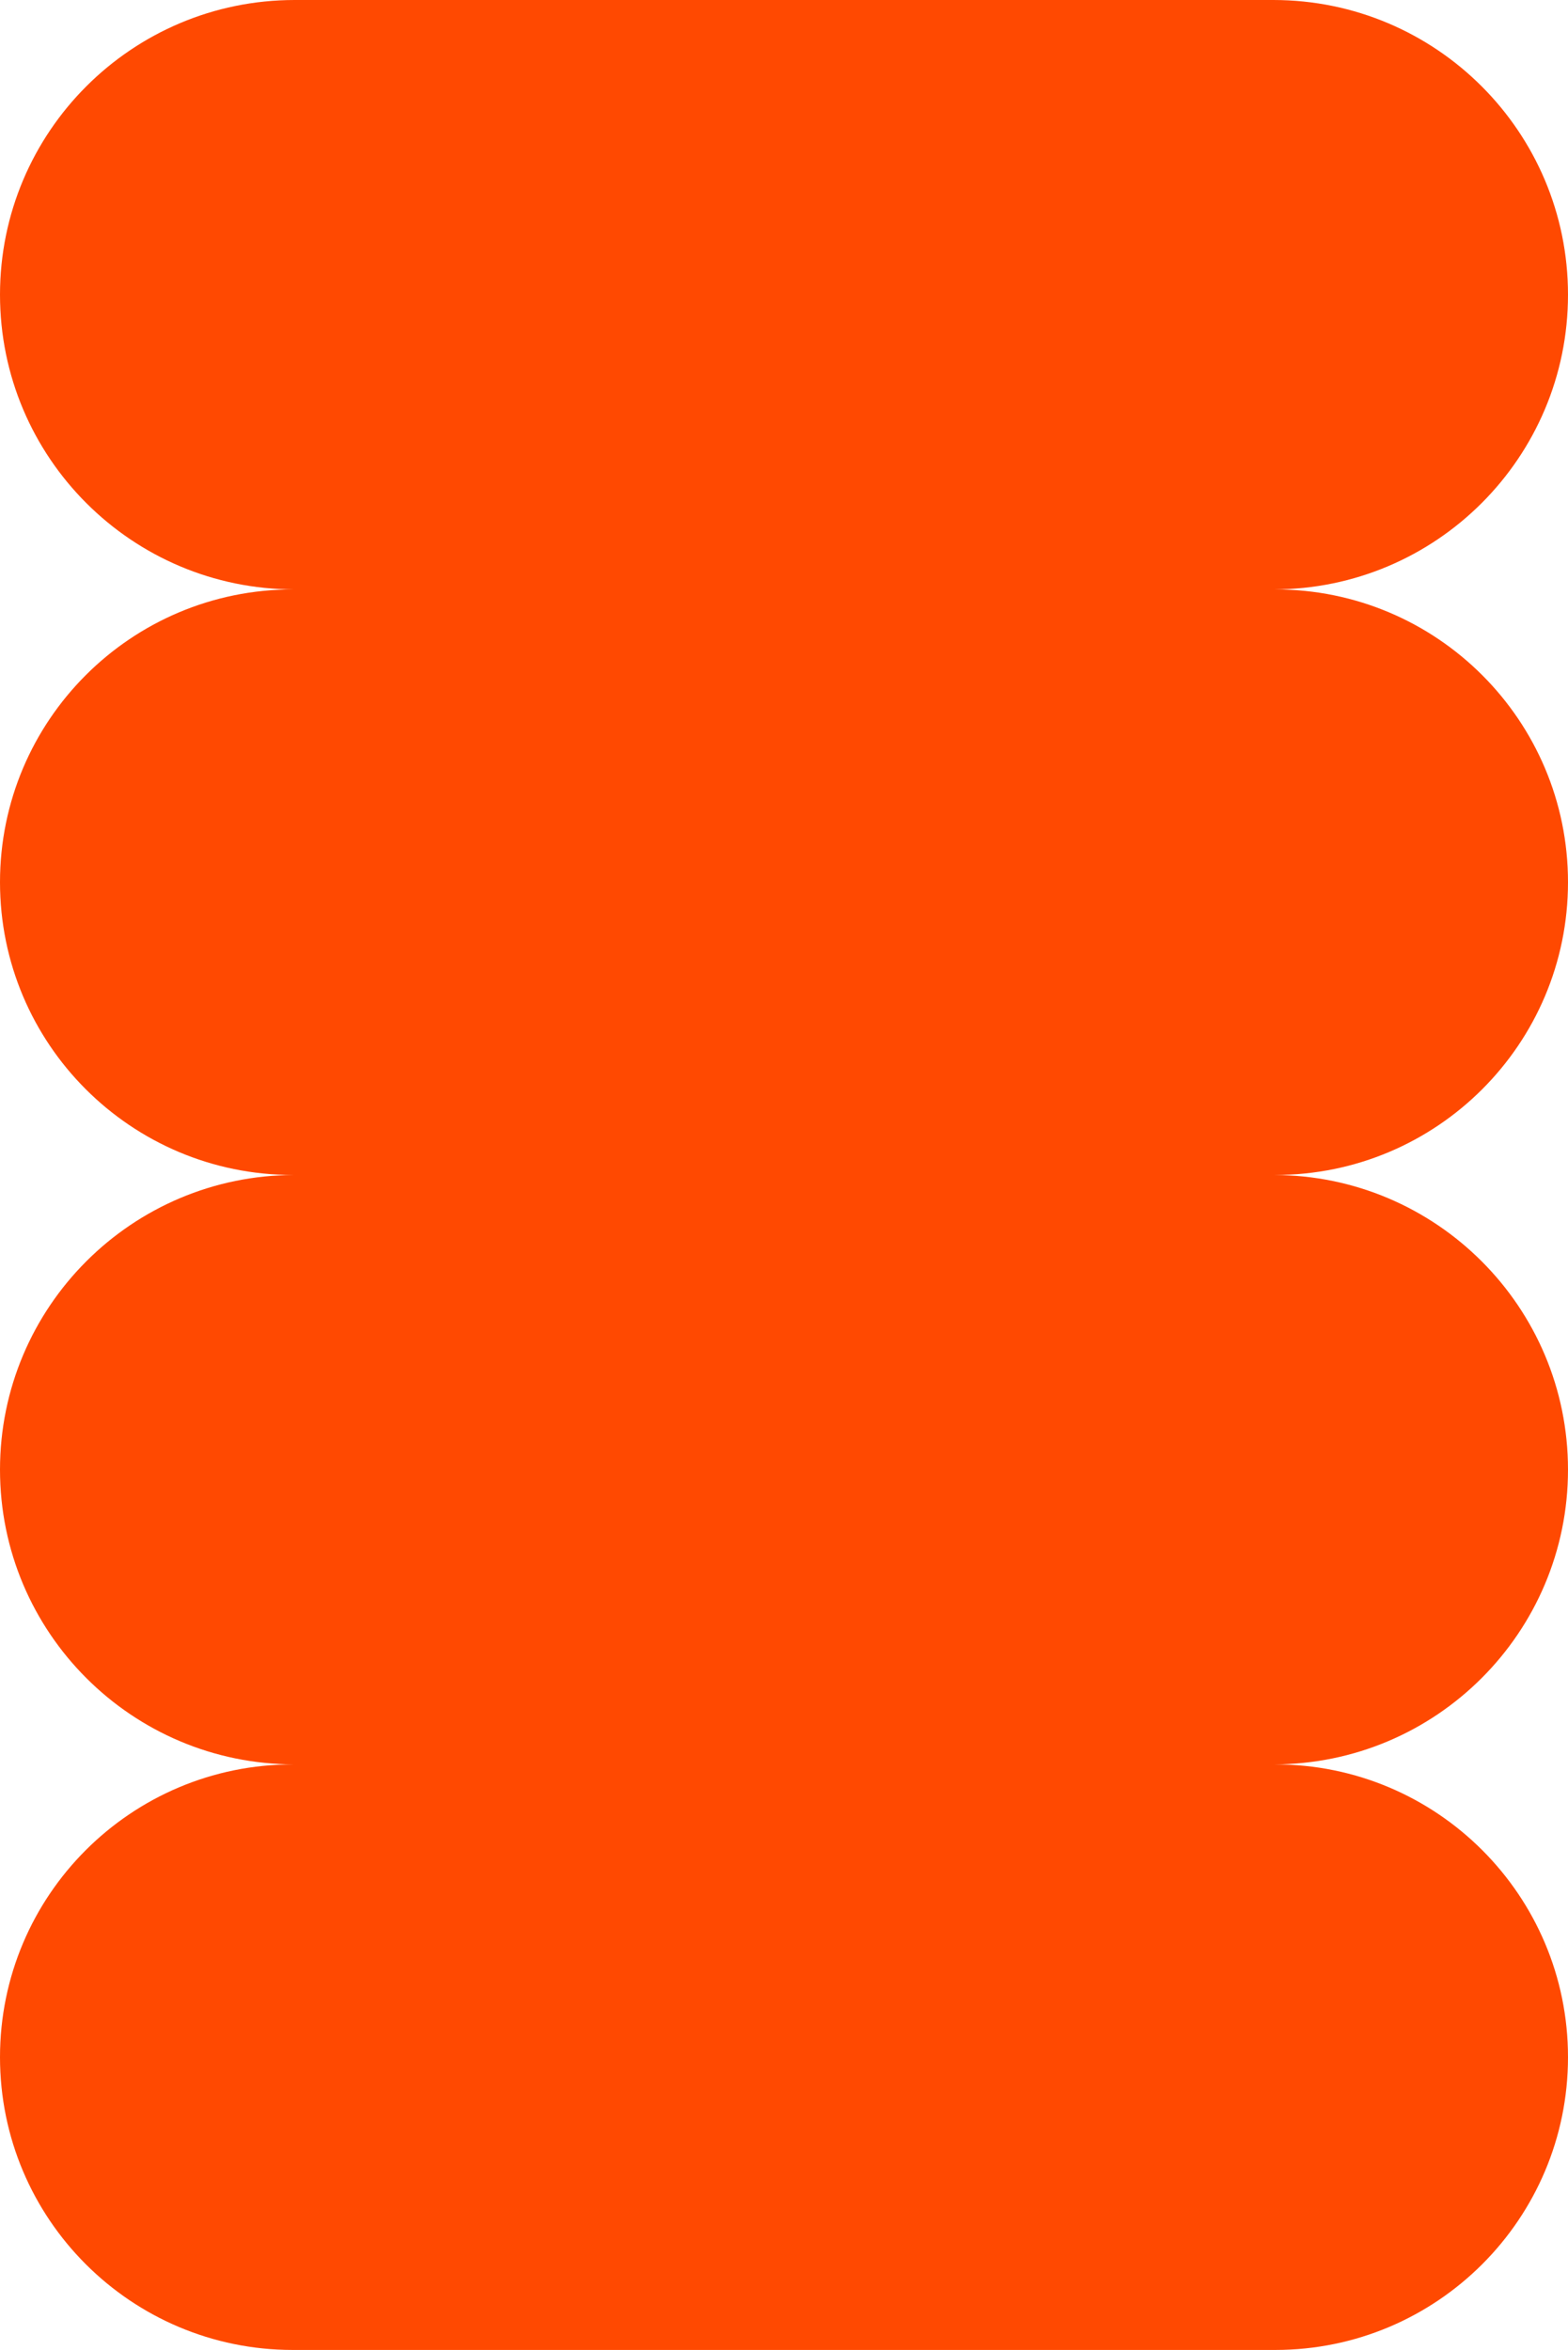
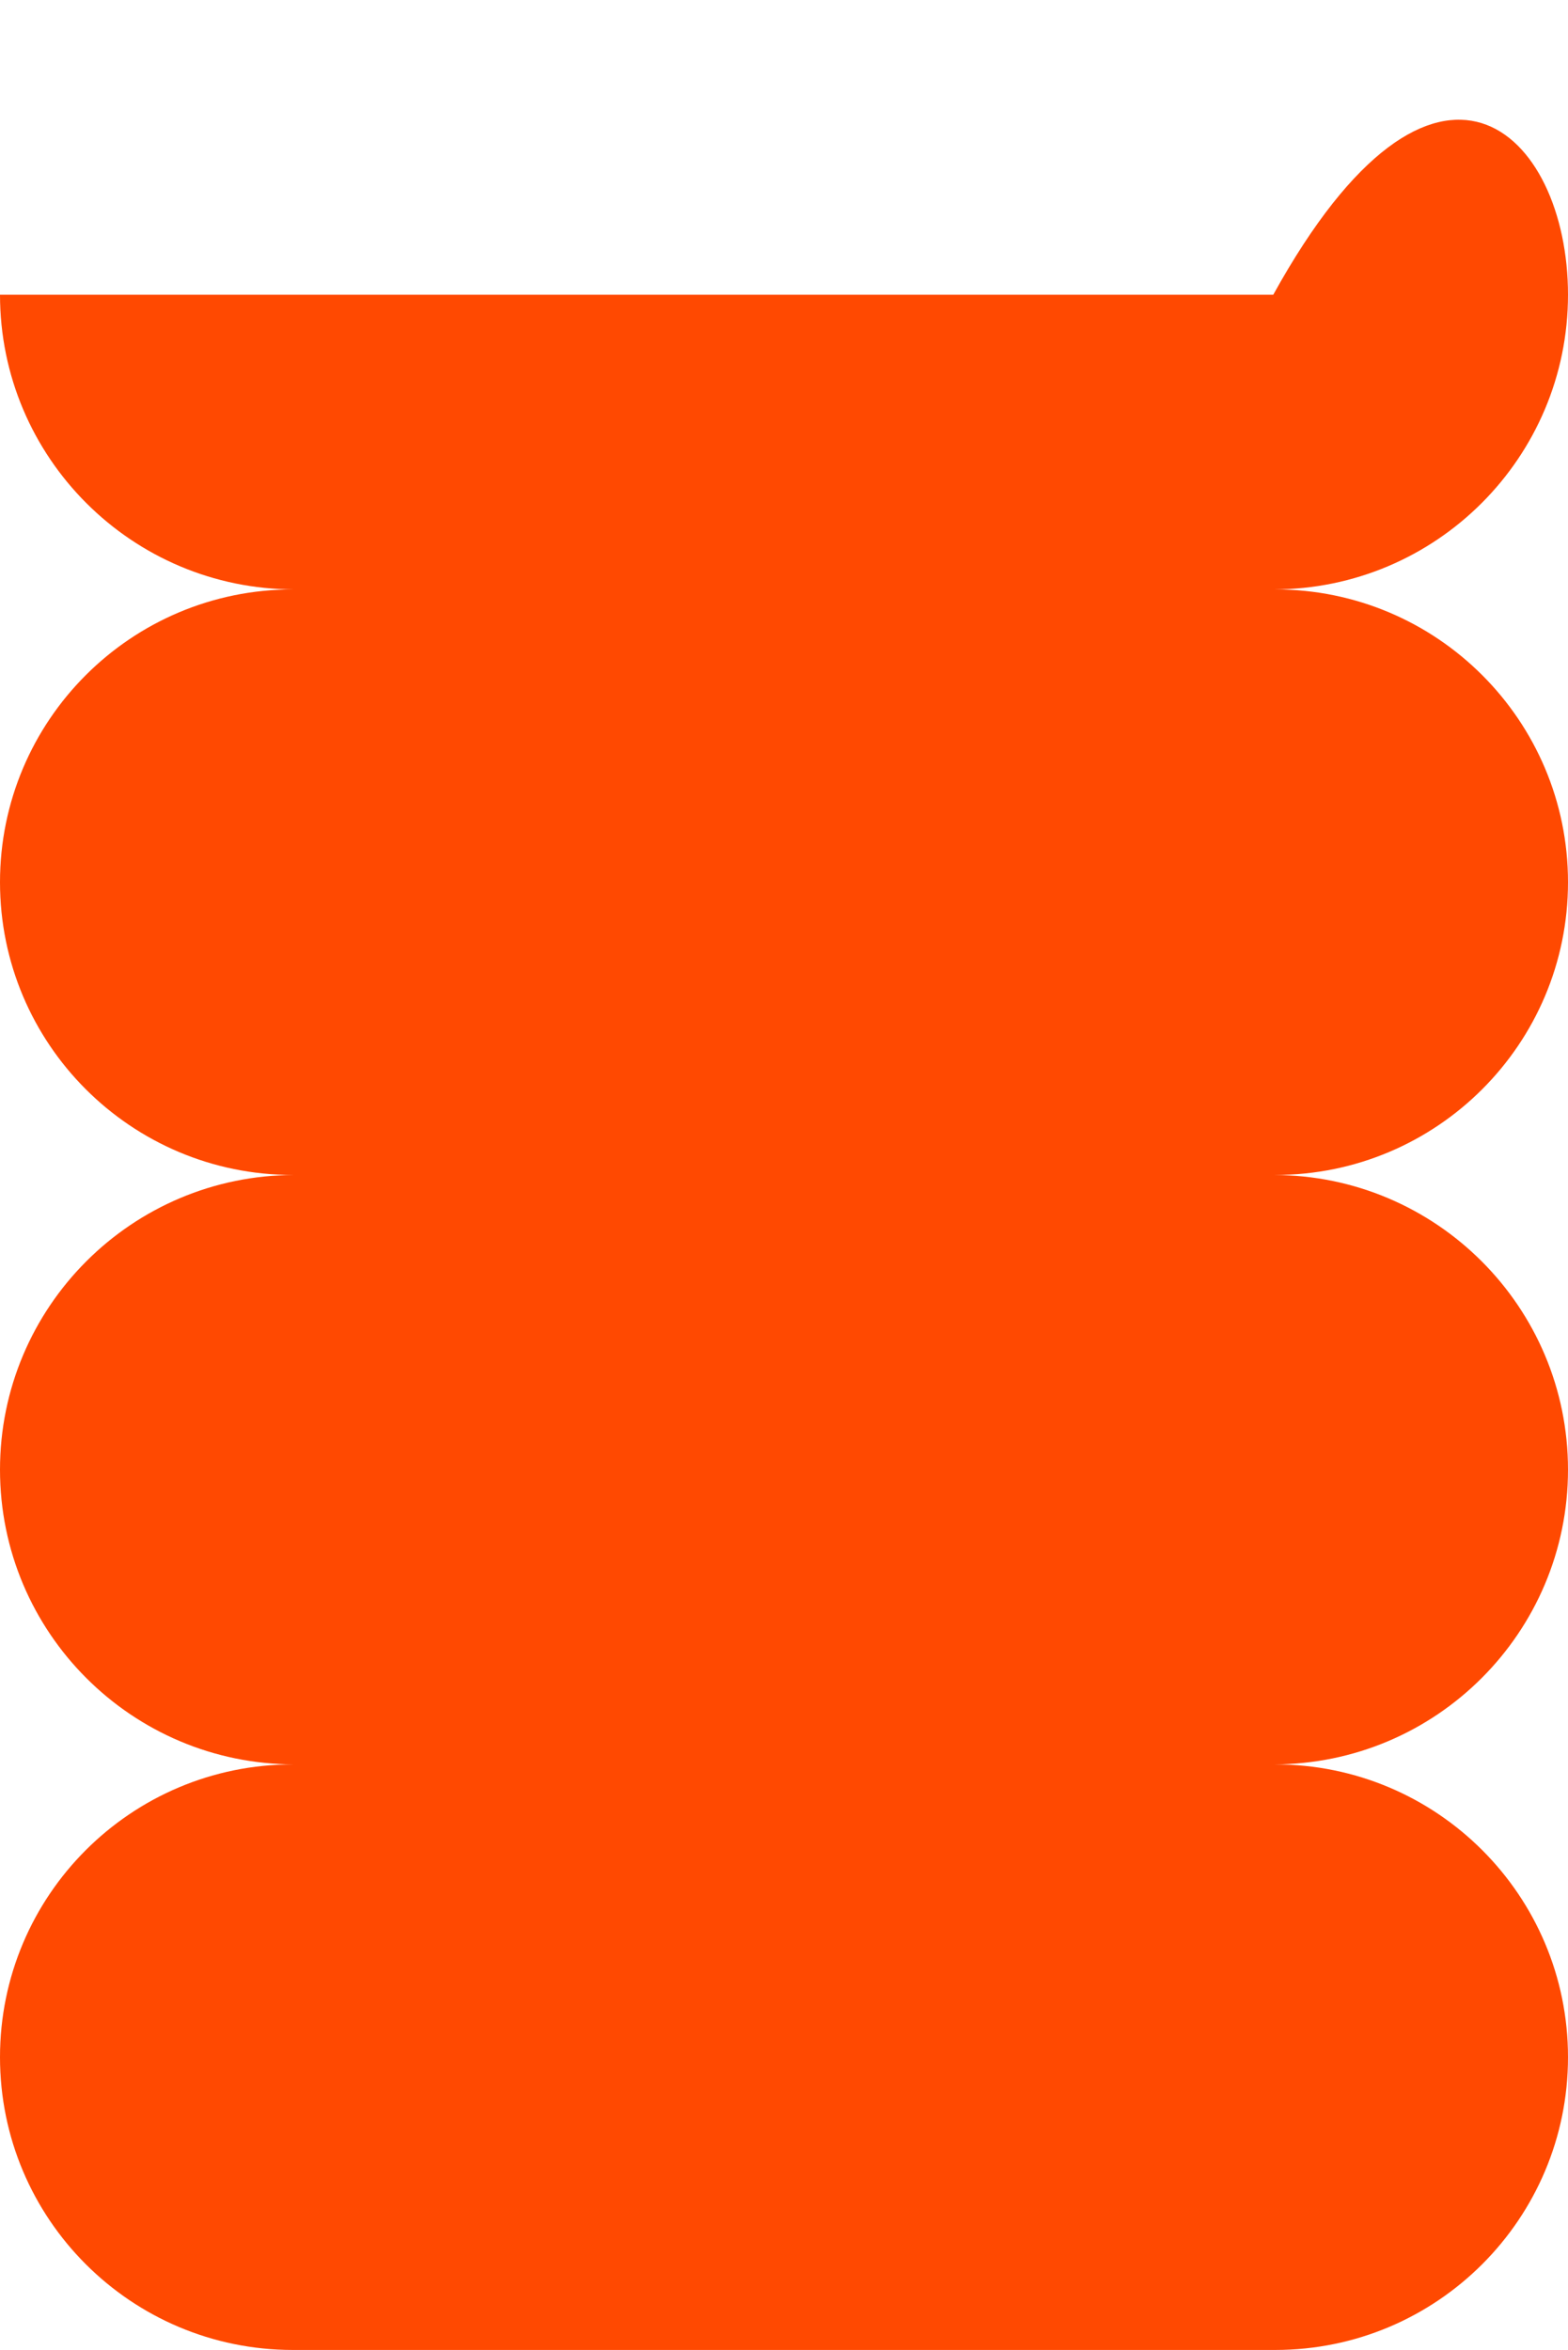
<svg xmlns="http://www.w3.org/2000/svg" width="407" height="610" viewBox="0 0 407 610" fill="none">
-   <path d="M331 458C372.974 458 407 492.026 407 534C407 575.974 372.974 610 331 610H76C34.026 610 0 575.974 0 534C0 492.026 34.026 458 76 458H76.5C34.25 458 0 423.75 0 381.5C0 339.25 34.25 305 76.5 305H76C34.026 305 0 270.974 0 229C0 187.026 34.026 153 76 153H76.5C34.25 153 0 118.75 0 76.5C0 34.25 34.25 0 76.5 0H330.5C372.75 0 407 34.25 407 76.5C407 118.75 372.75 153 330.5 153H331C372.974 153 407 187.026 407 229C407 270.974 372.974 305 331 305H330.5C372.75 305 407 339.25 407 381.5C407 423.75 372.75 458 330.5 458H331Z" fill="#FF4901" />
+   <path d="M331 458C372.974 458 407 492.026 407 534C407 575.974 372.974 610 331 610H76C34.026 610 0 575.974 0 534C0 492.026 34.026 458 76 458H76.5C34.25 458 0 423.75 0 381.5C0 339.25 34.25 305 76.5 305H76C34.026 305 0 270.974 0 229C0 187.026 34.026 153 76 153H76.5C34.25 153 0 118.75 0 76.5H330.5C372.75 0 407 34.25 407 76.5C407 118.75 372.75 153 330.5 153H331C372.974 153 407 187.026 407 229C407 270.974 372.974 305 331 305H330.5C372.75 305 407 339.25 407 381.5C407 423.75 372.75 458 330.5 458H331Z" fill="#FF4901" />
</svg>